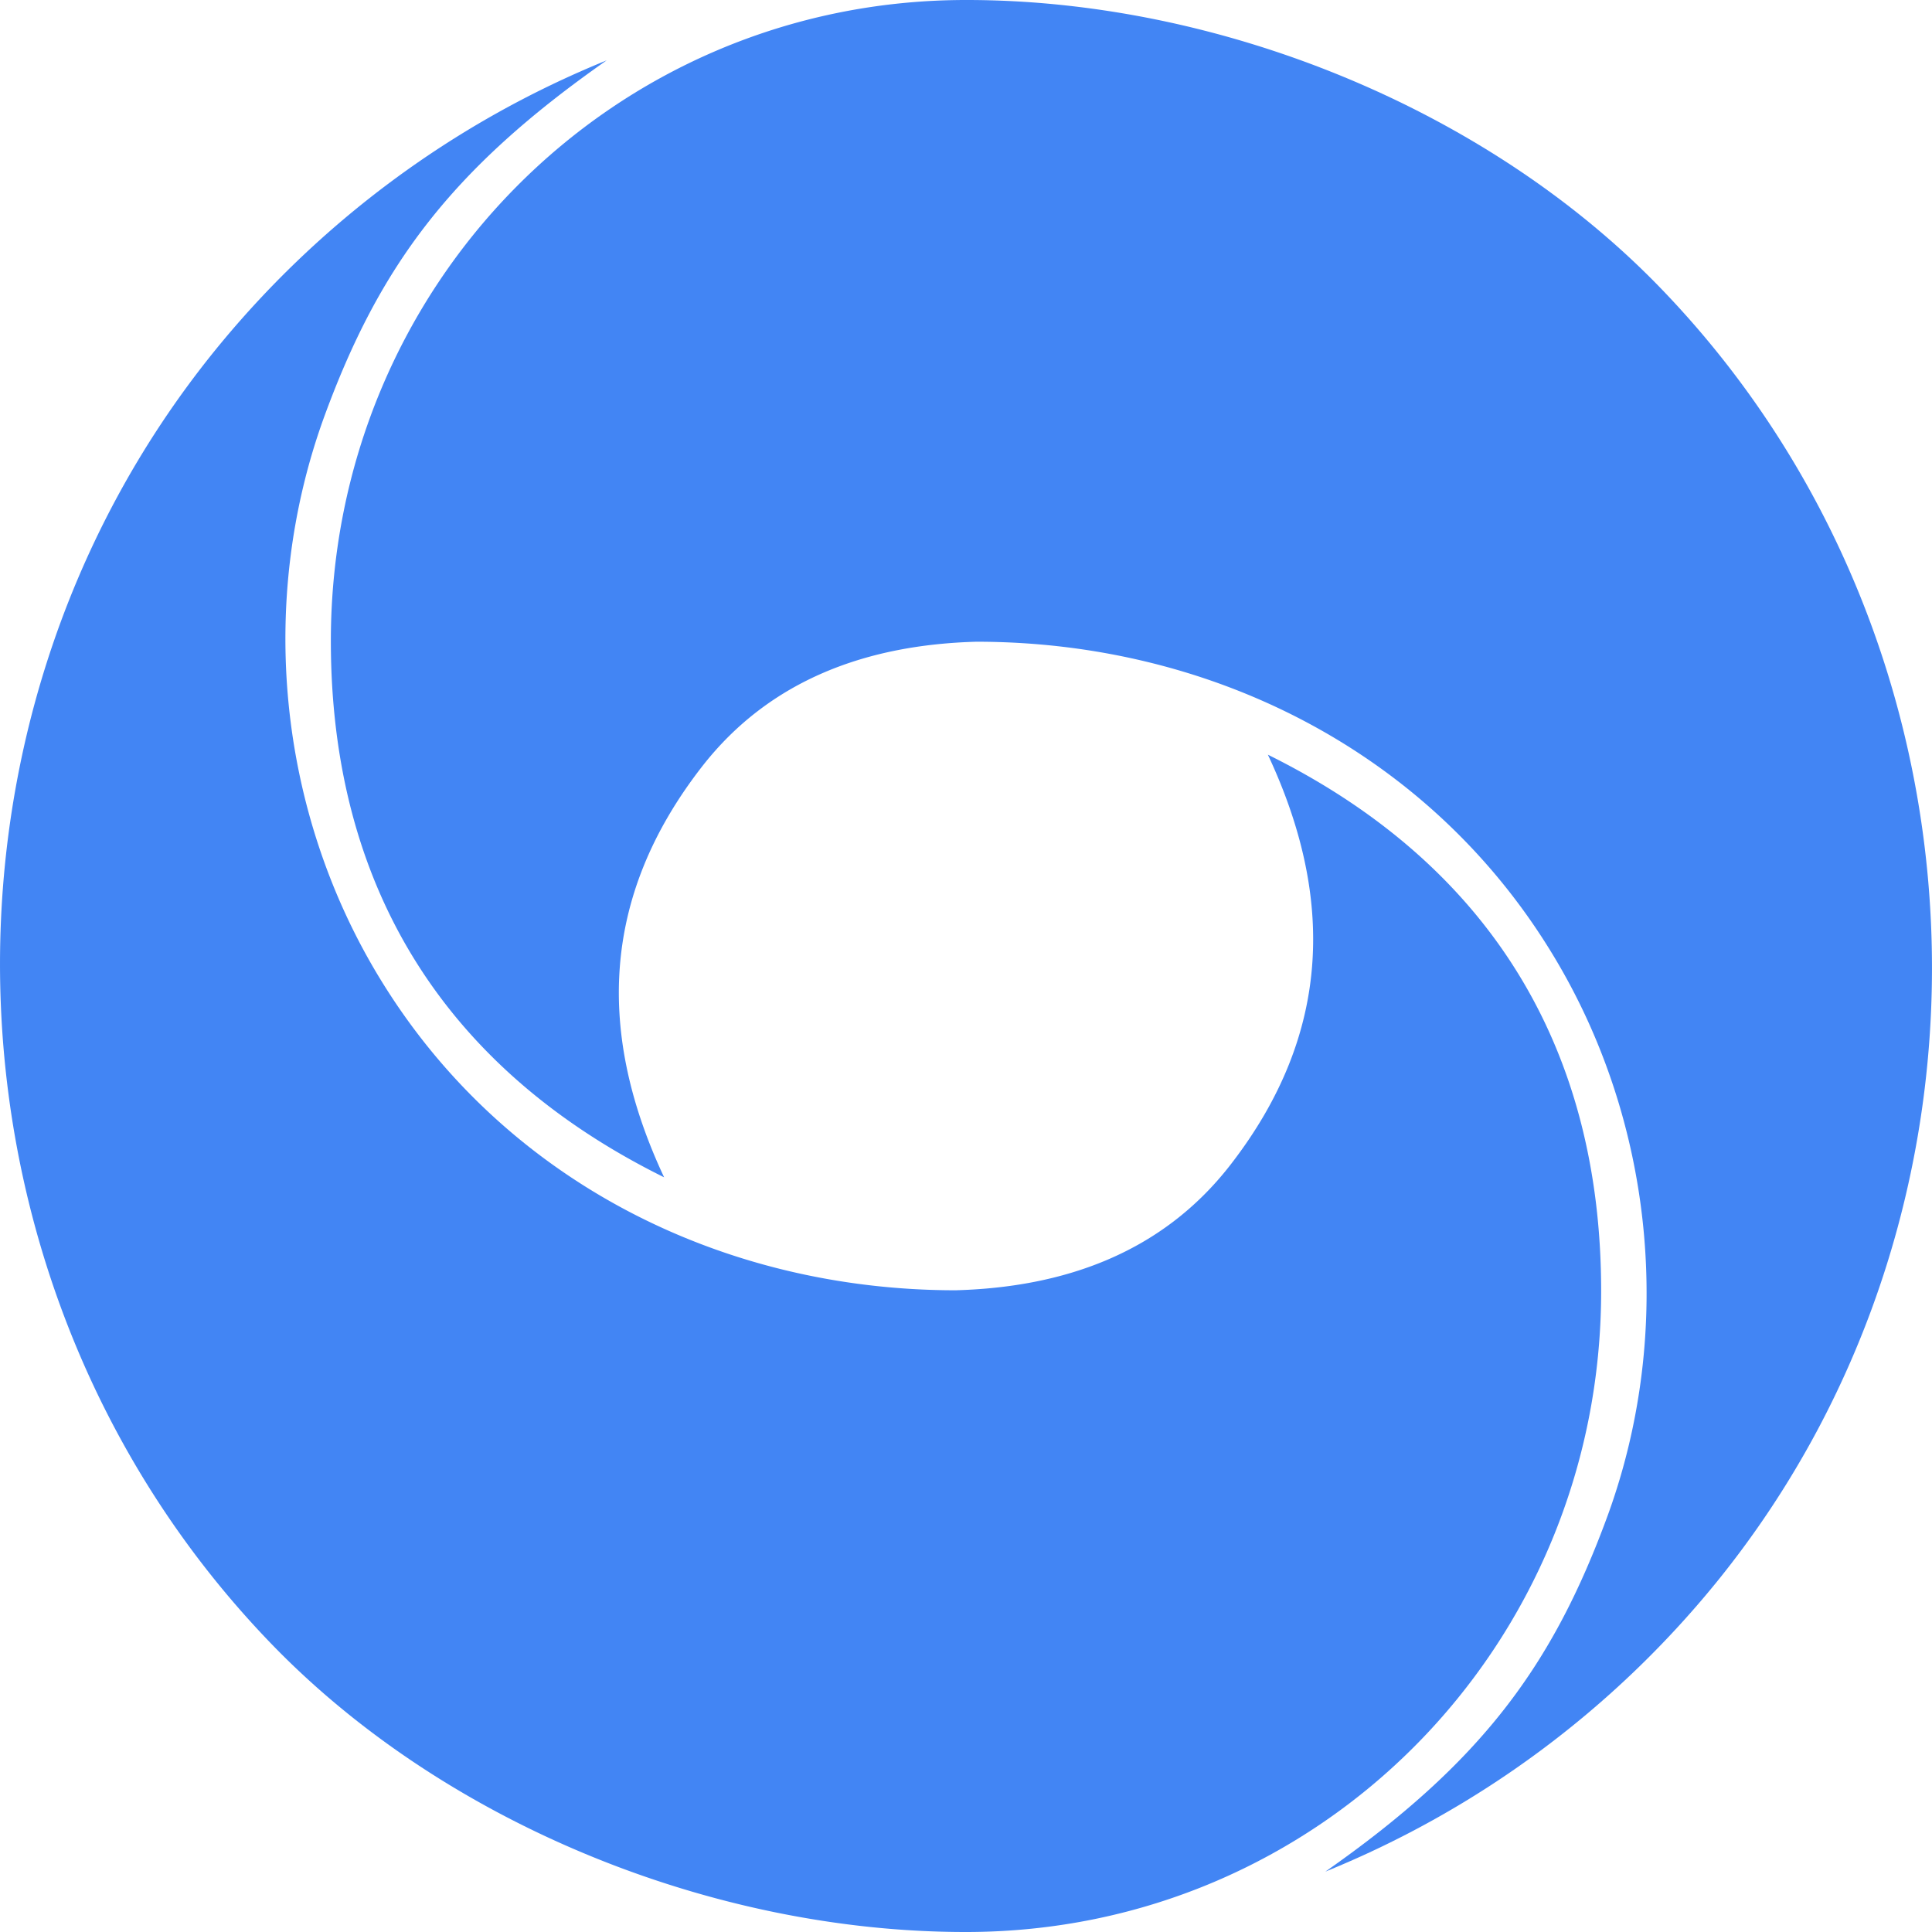
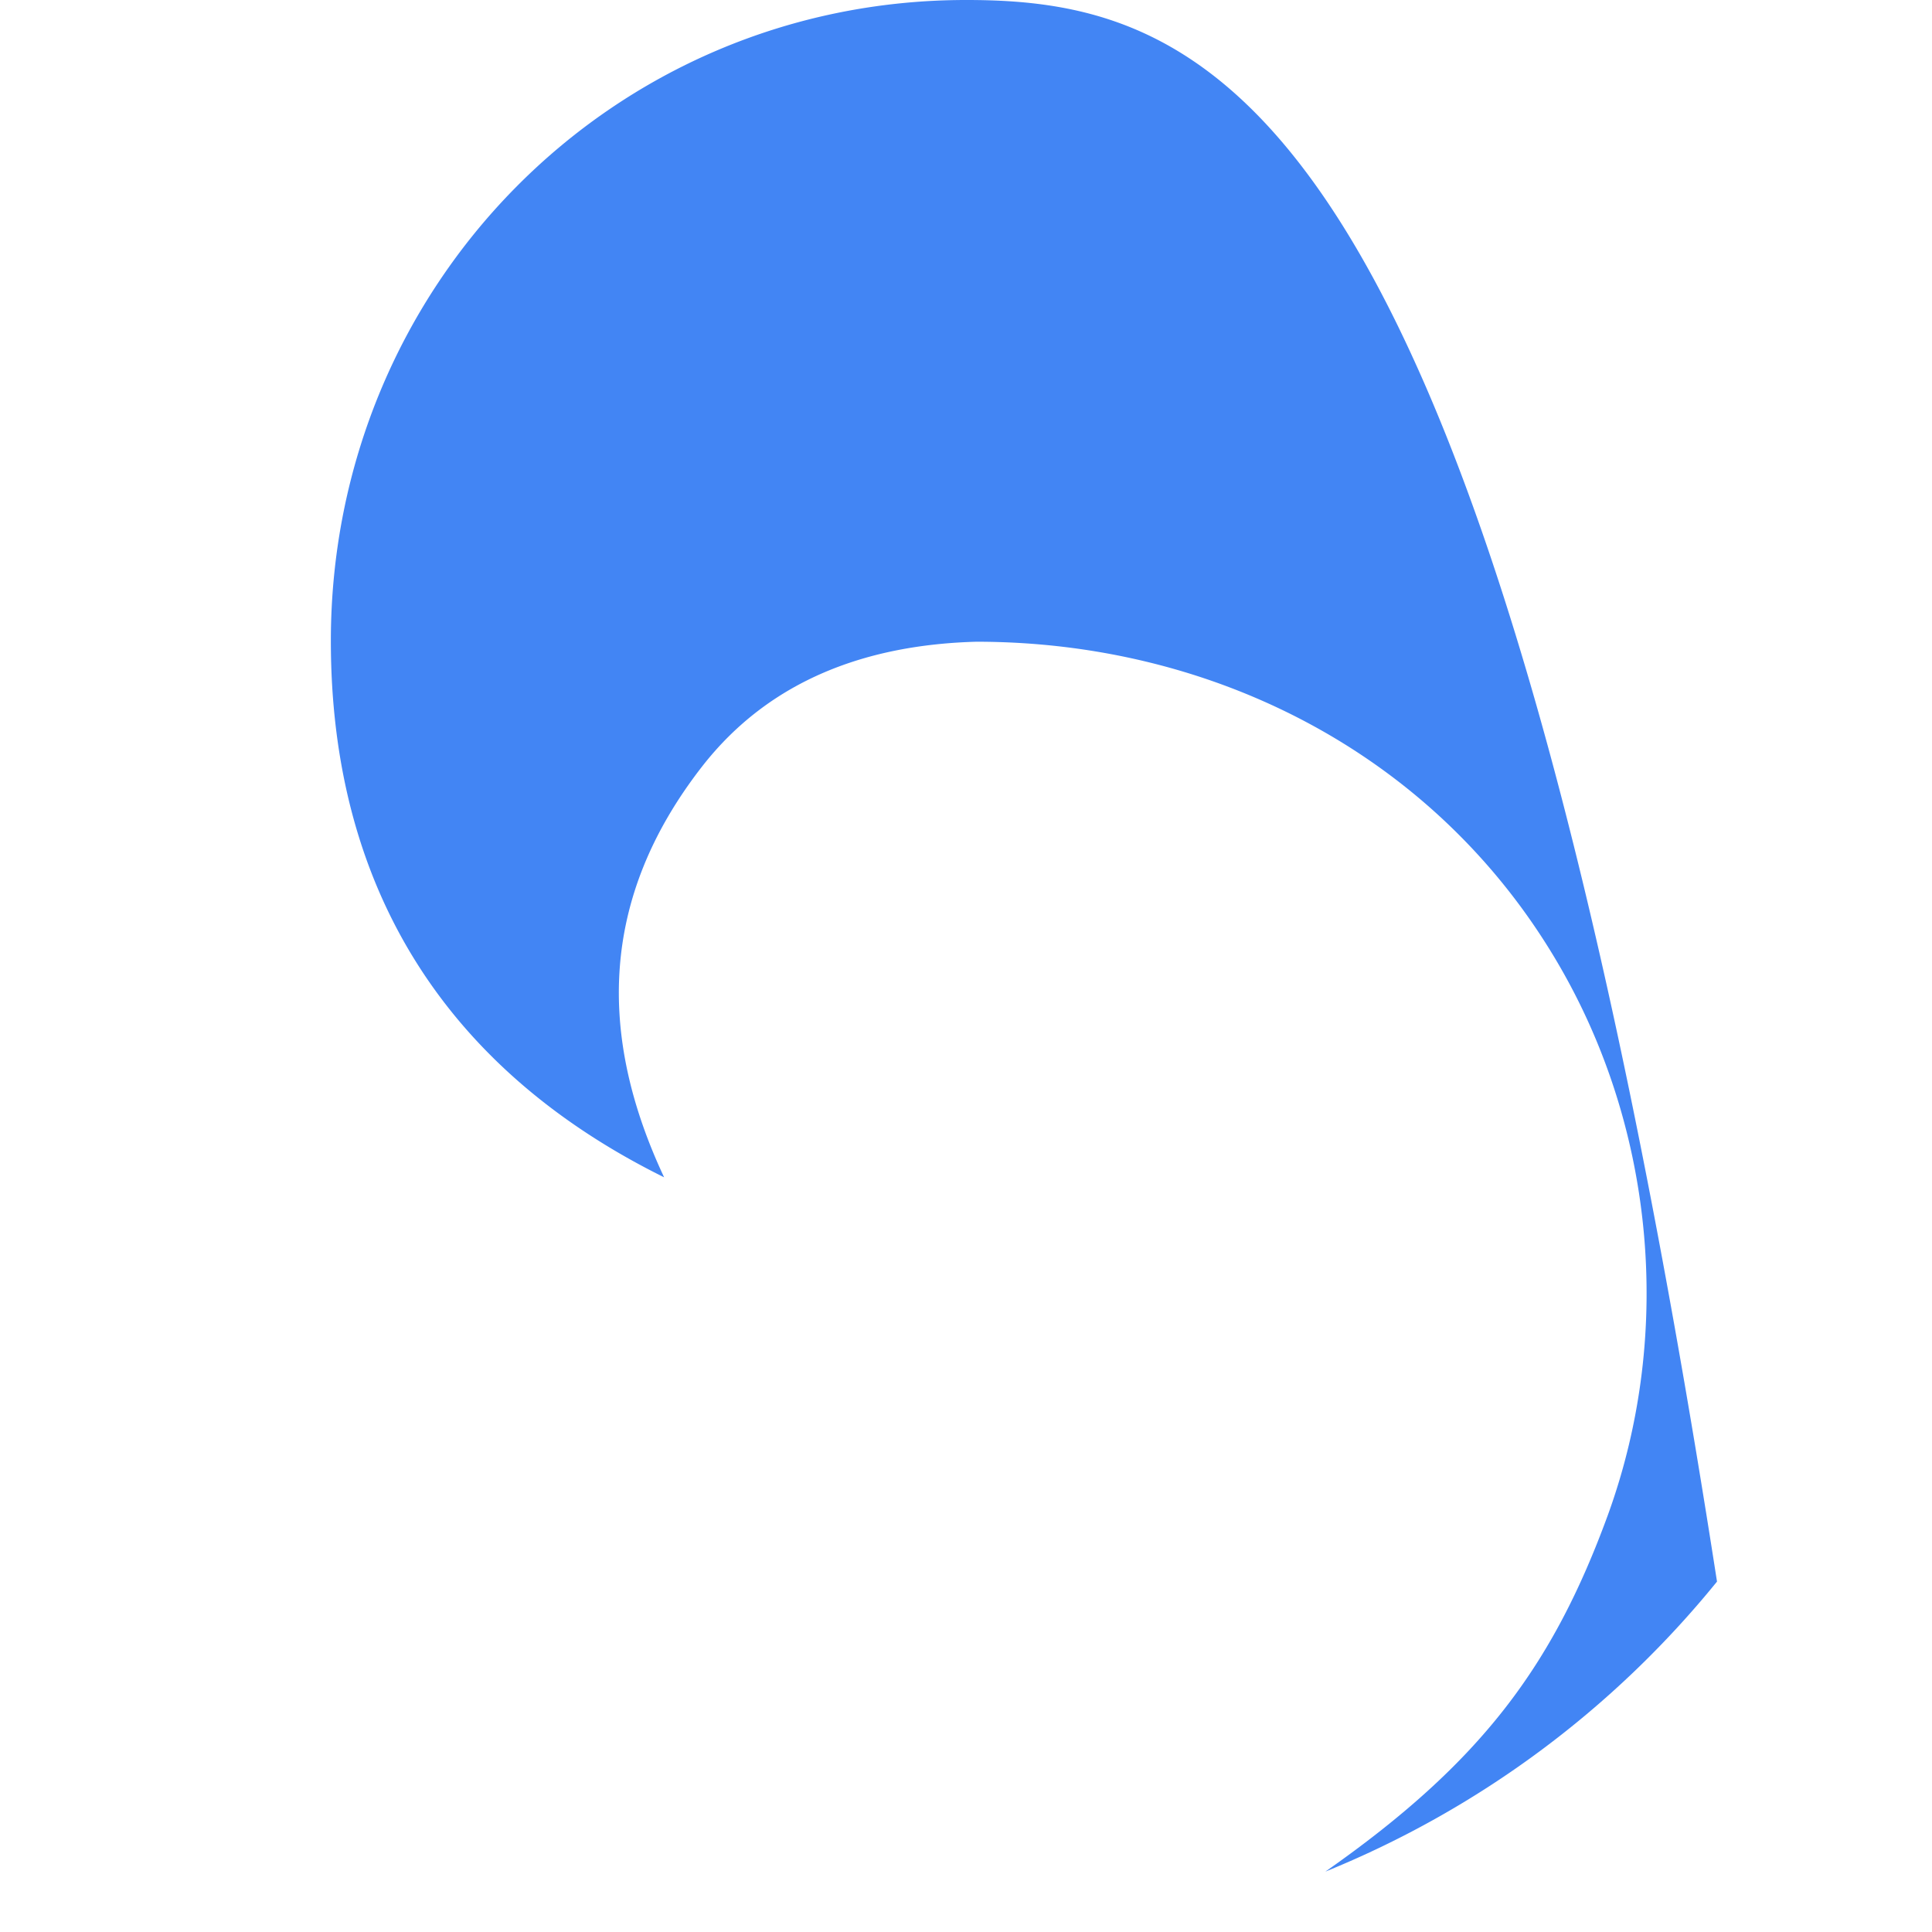
<svg xmlns="http://www.w3.org/2000/svg" viewBox="0 0 32 32" width="32" height="32">
  <g fill="none">
    <g fill="#4285F4" clip-path="url(#logo-google-veo_a)">
-       <path d="M21 12.5c1.097 2.34 1.072 4.611-.62 6.793-1.136 1.465-2.765 2.029-4.552 2.078-3.877 0-7.504-1.82-9.541-5.173-1.687-2.772-2.025-6.244-.919-9.29.913-2.497 2.093-4.097 4.68-5.908a16.2 16.2 0 00-6.487 4.804c-5.083 6.272-4.676 15.596.913 21.402C7.354 30.2 11.808 32.003 16 32c5.871 0 10.52-4.748 10.52-10.616 0-4.065-1.88-7.083-5.52-8.884" />
-       <path d="M11 19.5c-1.097-2.34-1.072-4.611.62-6.793 1.136-1.465 2.766-2.029 4.552-2.078 3.877 0 7.504 1.82 9.541 5.173 1.687 2.772 2.025 6.244.919 9.29-.913 2.497-2.093 4.097-4.68 5.908a16.2 16.2 0 006.487-4.804c5.083-6.272 4.676-15.596-.913-21.402C24.646 1.8 20.192-.003 16 0 10.129 0 5.48 4.748 5.48 10.616c0 4.065 1.88 7.083 5.52 8.884" />
+       <path d="M11 19.5c-1.097-2.34-1.072-4.611.62-6.793 1.136-1.465 2.766-2.029 4.552-2.078 3.877 0 7.504 1.82 9.541 5.173 1.687 2.772 2.025 6.244.919 9.29-.913 2.497-2.093 4.097-4.68 5.908a16.2 16.2 0 006.487-4.804C24.646 1.8 20.192-.003 16 0 10.129 0 5.48 4.748 5.48 10.616c0 4.065 1.88 7.083 5.52 8.884" />
    </g>
    <defs>
      <clipPath id="logo-google-veo_a">
        <path fill="#fff" d="M0 0h32v32H0z" />
      </clipPath>
    </defs>
  </g>
</svg>